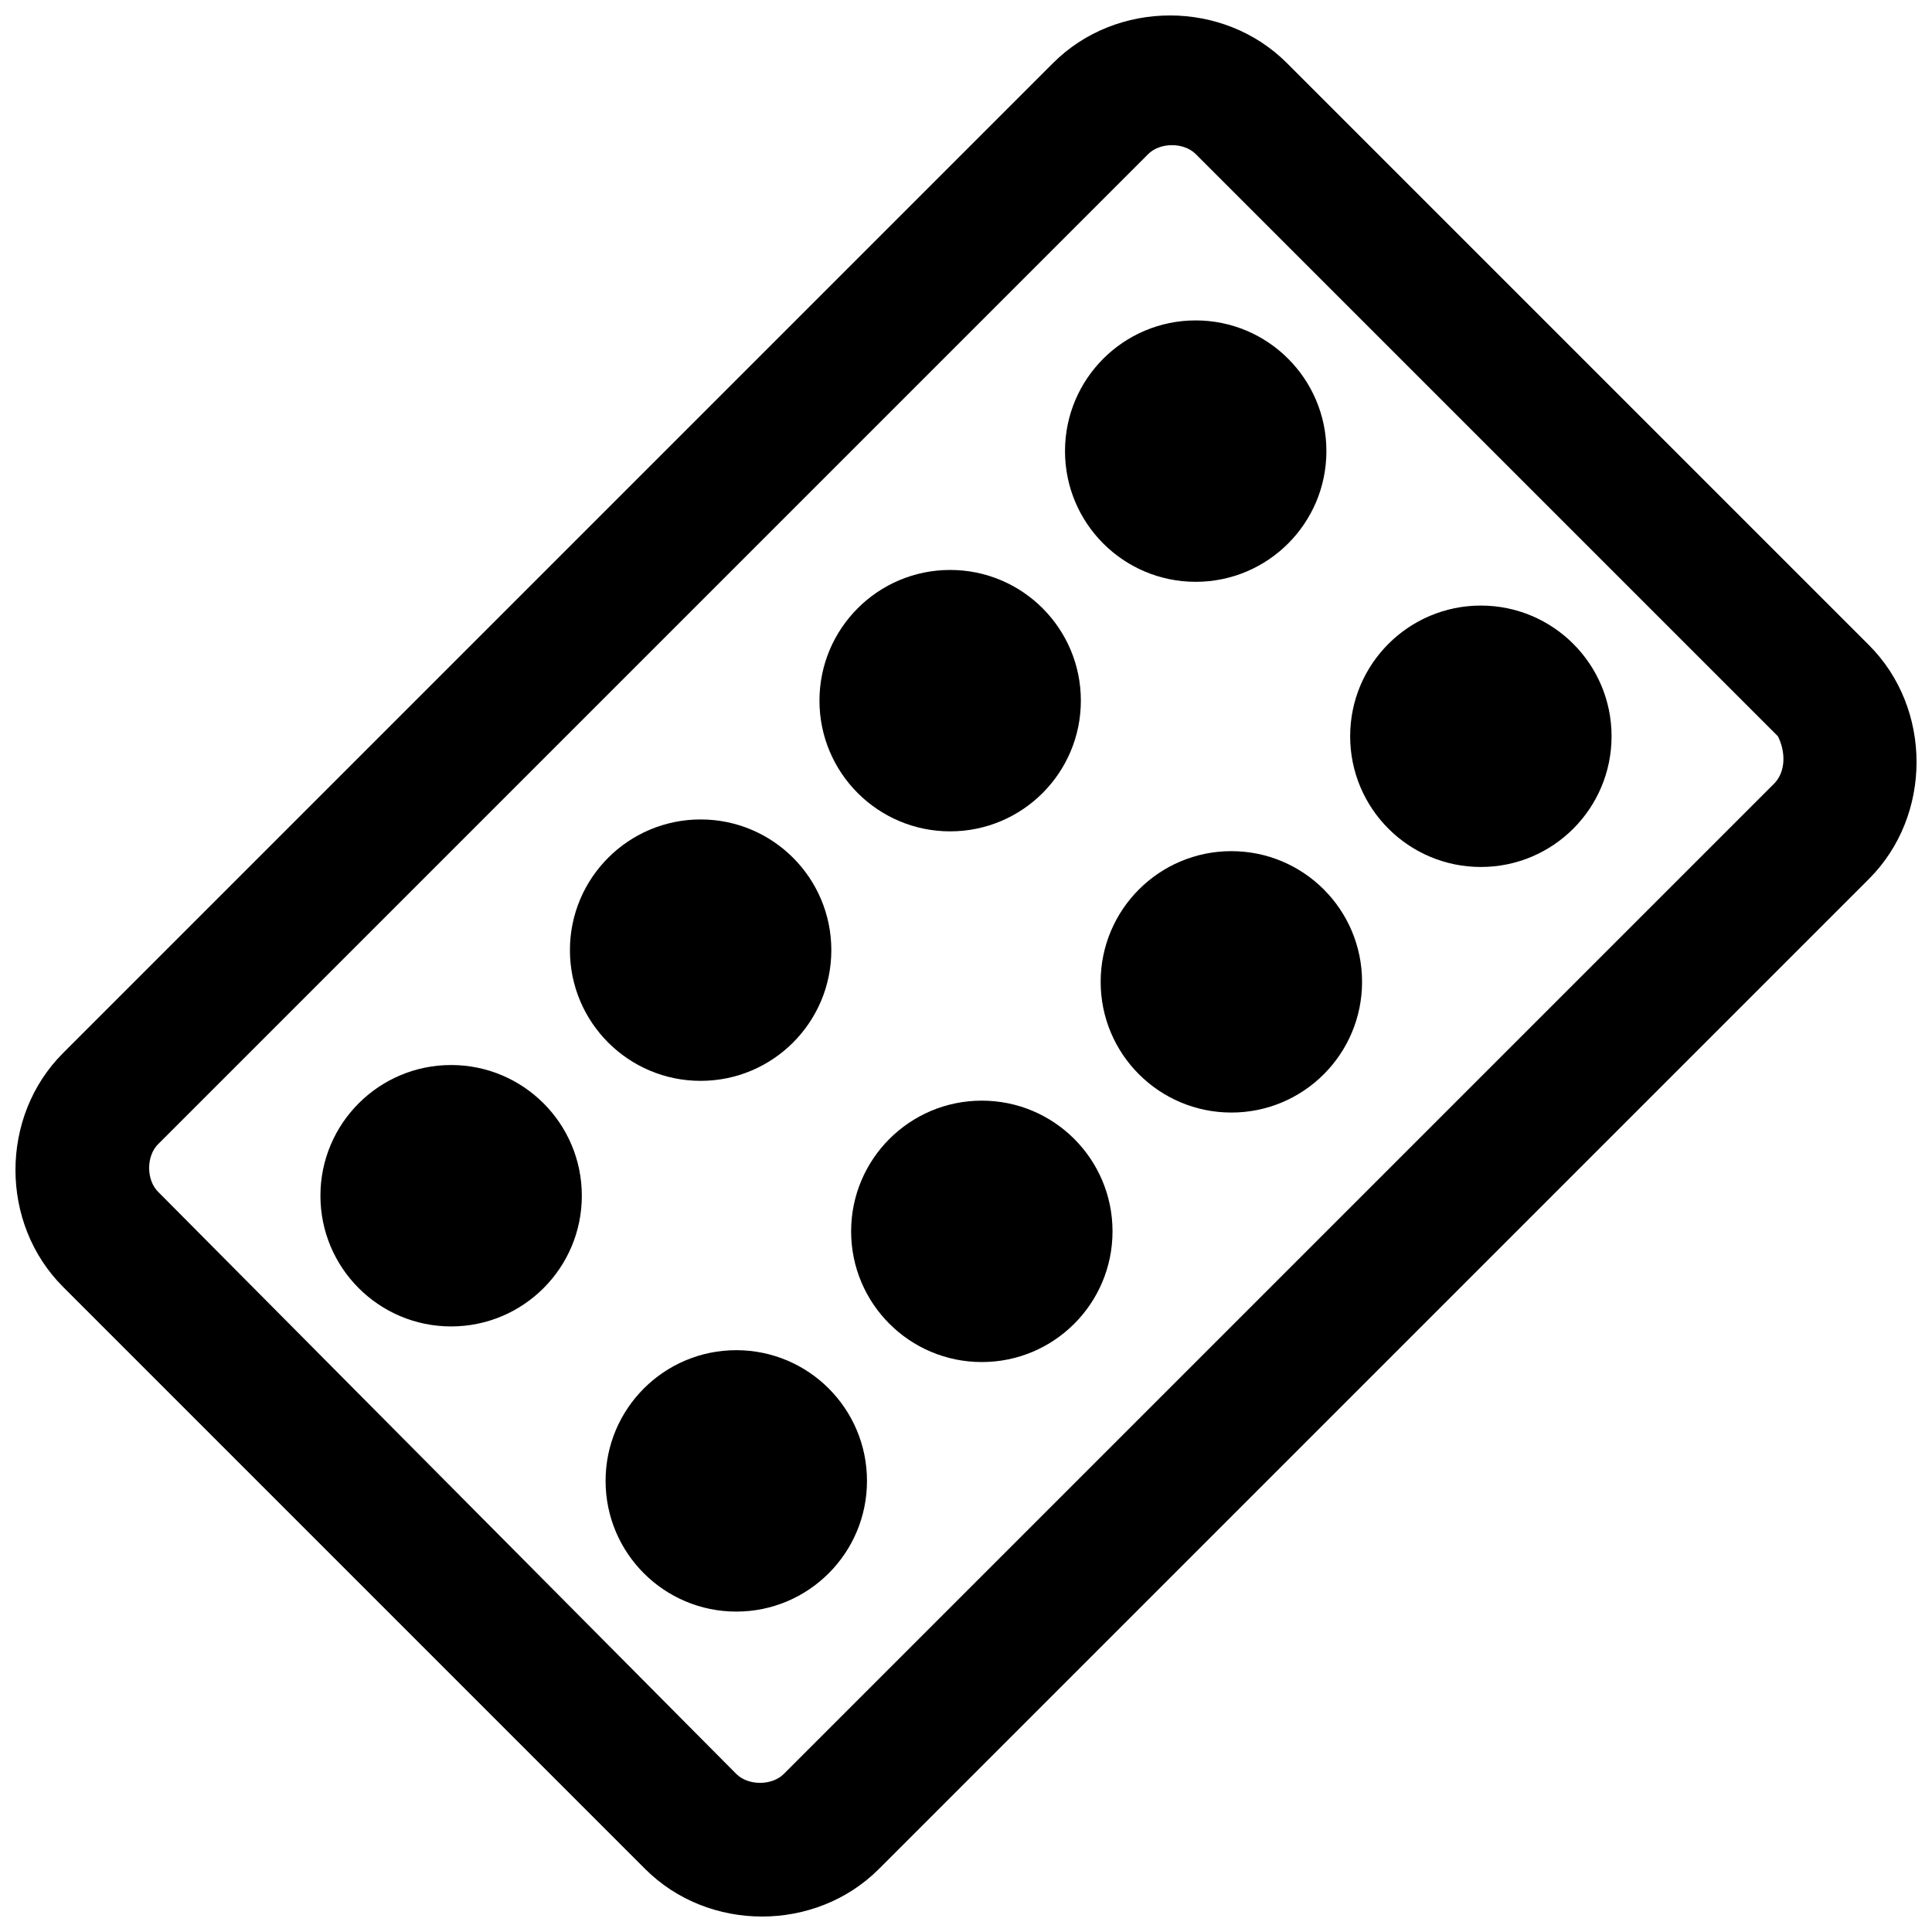
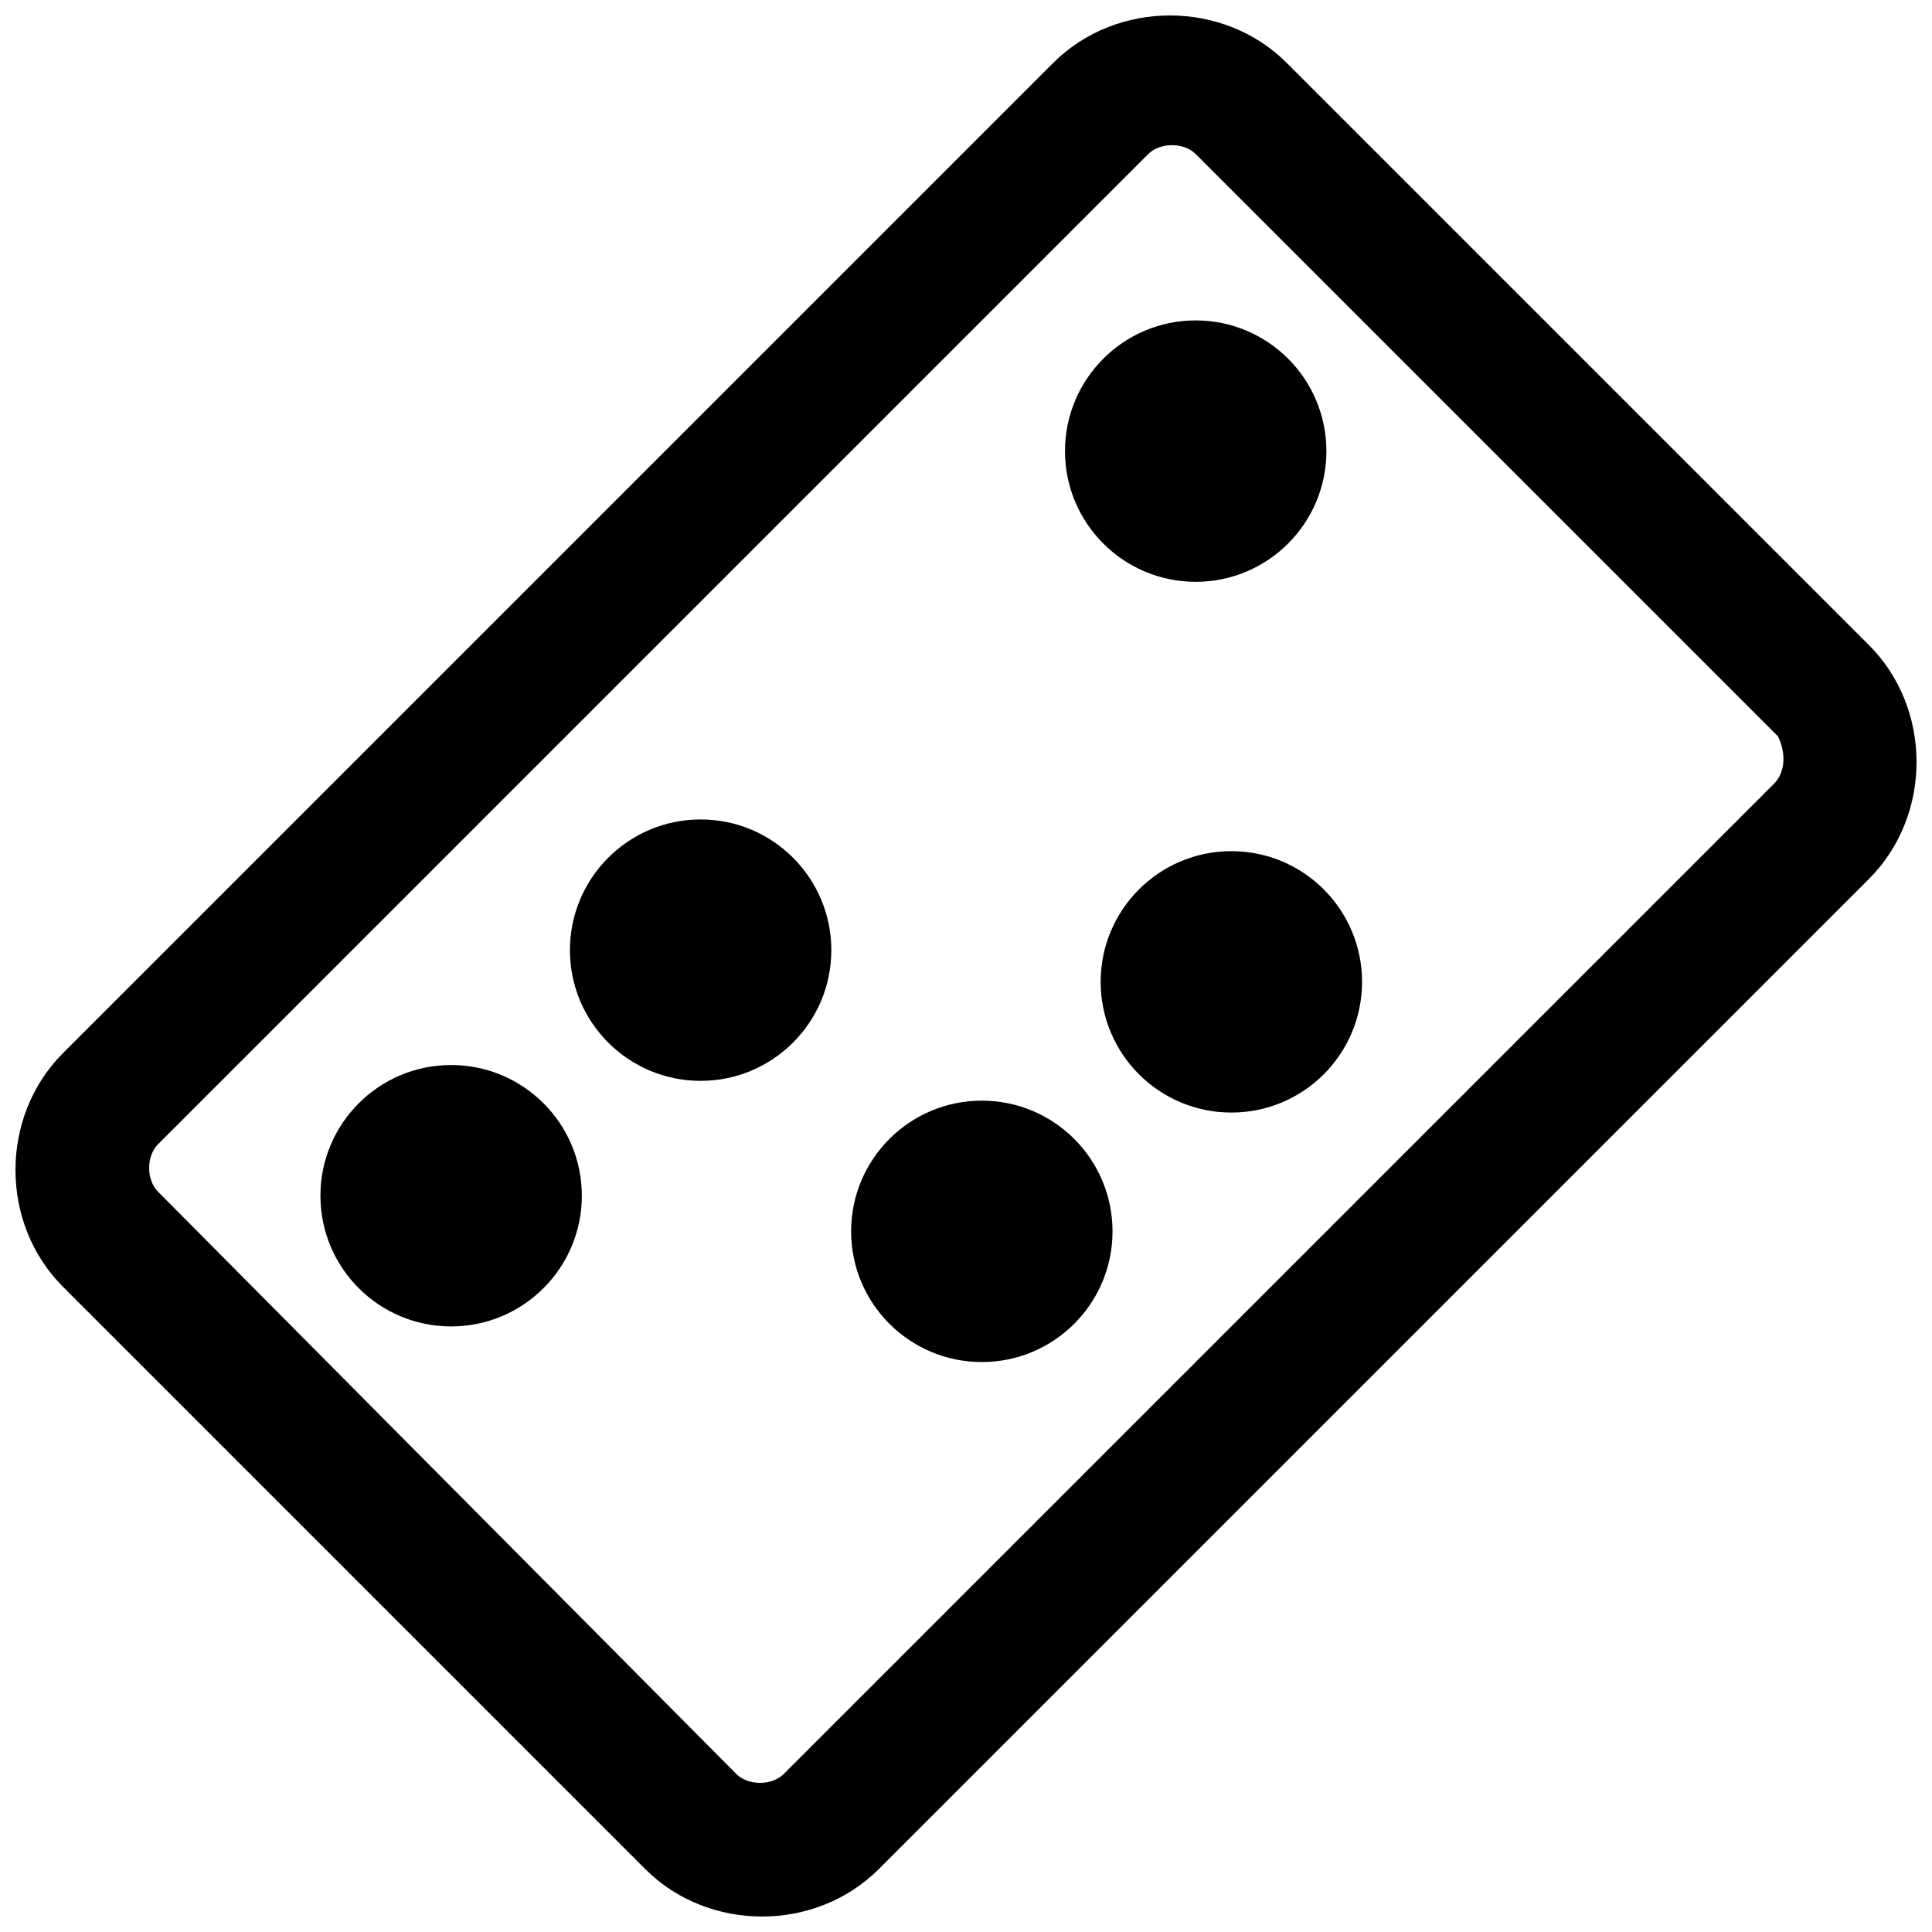
<svg xmlns="http://www.w3.org/2000/svg" width="800px" height="800px" version="1.1" viewBox="144 144 512 512">
  <defs>
    <clipPath id="a">
      <path d="m148.09 148.09h503.81v503.81h-503.81z" />
    </clipPath>
  </defs>
  <g clip-path="url(#a)">
    <path d="m639.31 314.98-154.29-154.29c-16.793-16.793-45.133-16.793-61.926 0l-262.4 262.4c-16.793 16.793-16.793 45.133 0 61.926l154.29 154.29c16.793 16.793 45.133 16.793 61.926 0l262.4-262.4c16.793-16.793 16.793-45.133 0-61.926zm-25.191 36.734-262.4 262.4c-3.148 3.148-9.445 3.148-12.594 0l-153.24-154.29c-3.148-3.148-3.148-9.445 0-12.594l262.4-262.4c3.148-3.148 9.445-3.148 12.594 0l154.29 154.29c2.098 4.199 2.098 9.445-1.051 12.594z" />
  </g>
  <path d="m495.51 263.55c0 19.129-15.508 34.637-34.637 34.637s-34.637-15.508-34.637-34.637c0-19.129 15.508-34.637 34.637-34.637s34.637 15.508 34.637 34.637" />
-   <path d="m571.08 339.12c0 19.129-15.504 34.637-34.637 34.637-19.129 0-34.637-15.508-34.637-34.637s15.508-34.637 34.637-34.637c19.133 0 34.637 15.508 34.637 34.637" />
-   <path d="m430.44 329.68c0 19.129-15.508 34.637-34.637 34.637-19.129 0-34.637-15.508-34.637-34.637 0-19.129 15.508-34.637 34.637-34.637 19.129 0 34.637 15.508 34.637 34.637" />
  <path d="m504.96 404.2c0 19.133-15.504 34.637-34.637 34.637-19.129 0-34.637-15.504-34.637-34.637 0-19.129 15.508-34.637 34.637-34.637 19.133 0 34.637 15.508 34.637 34.637" />
  <path d="m364.31 395.8c0 19.129-15.508 34.637-34.637 34.637-19.129 0-34.637-15.508-34.637-34.637 0-19.129 15.508-34.637 34.637-34.637 19.129 0 34.637 15.508 34.637 34.637" />
  <path d="m438.83 470.32c0 19.133-15.504 34.637-34.637 34.637-19.129 0-34.637-15.504-34.637-34.637 0-19.129 15.508-34.637 34.637-34.637 19.133 0 34.637 15.508 34.637 34.637" />
  <path d="m298.19 460.88c0 19.129-15.508 34.637-34.637 34.637-19.129 0-34.637-15.508-34.637-34.637s15.508-34.637 34.637-34.637c19.129 0 34.637 15.508 34.637 34.637" />
-   <path d="m373.76 536.45c0 19.133-15.508 34.637-34.637 34.637s-34.637-15.504-34.637-34.637c0-19.129 15.508-34.637 34.637-34.637s34.637 15.508 34.637 34.637" />
</svg>